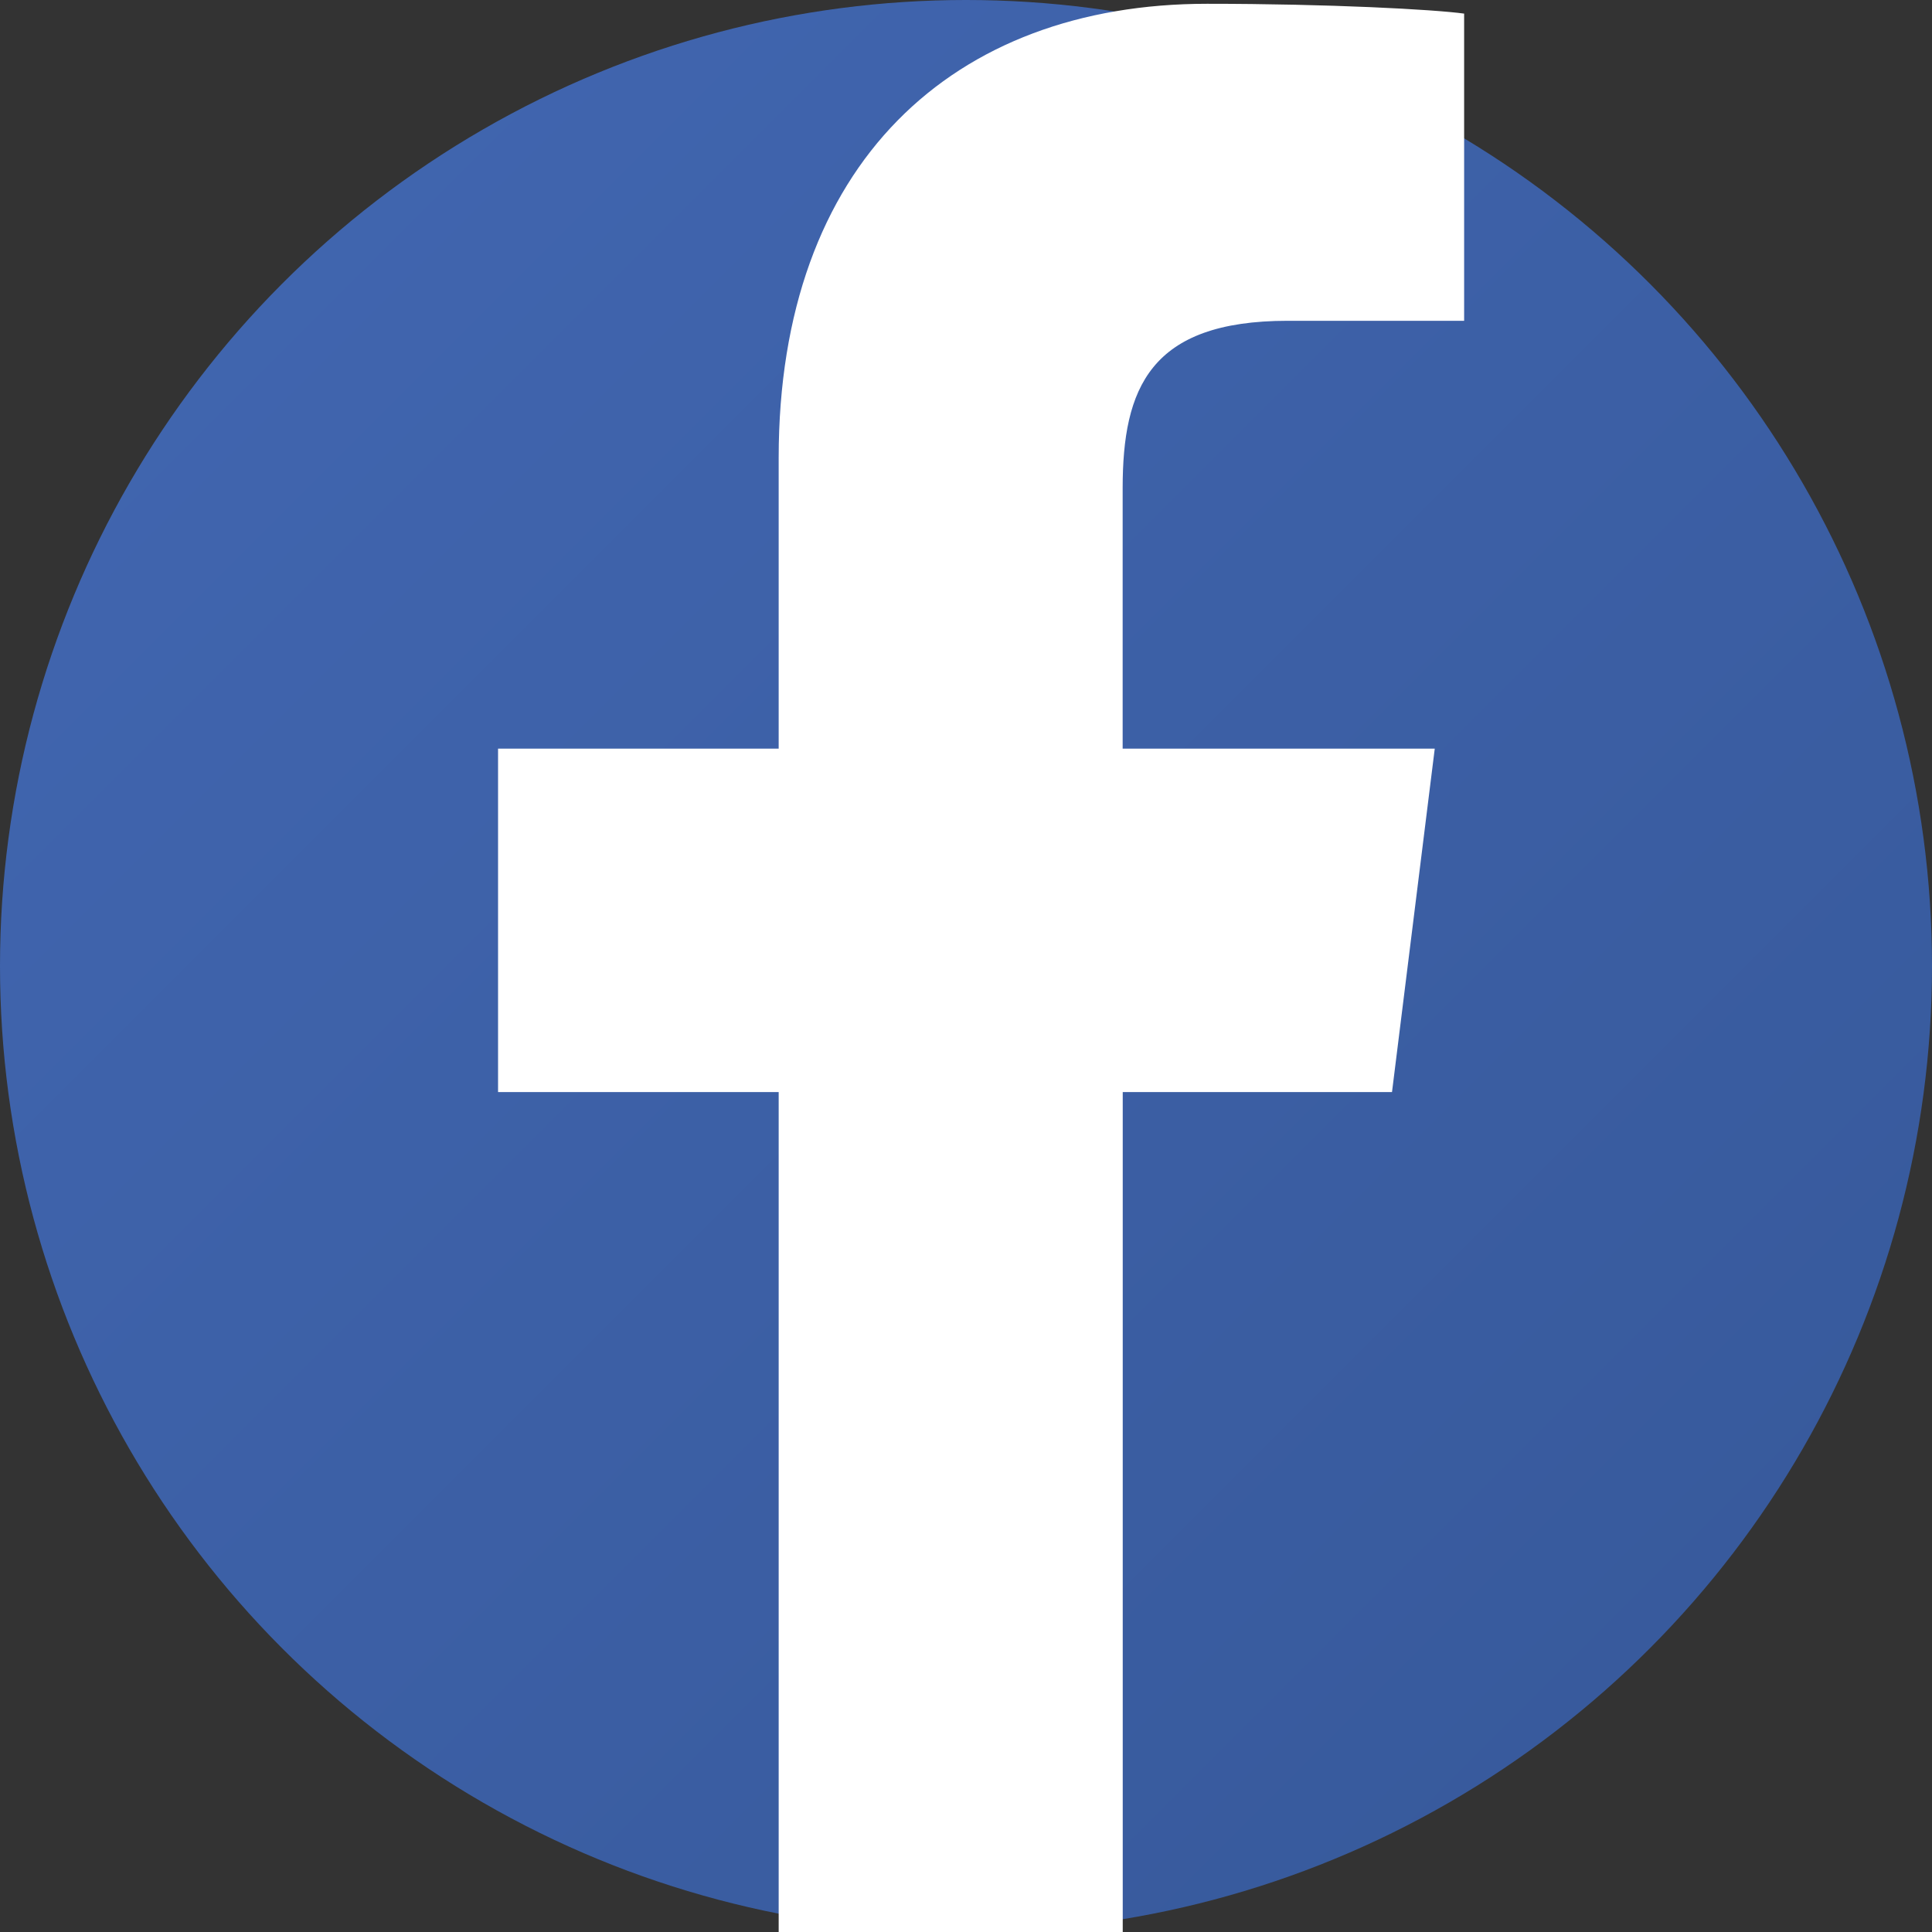
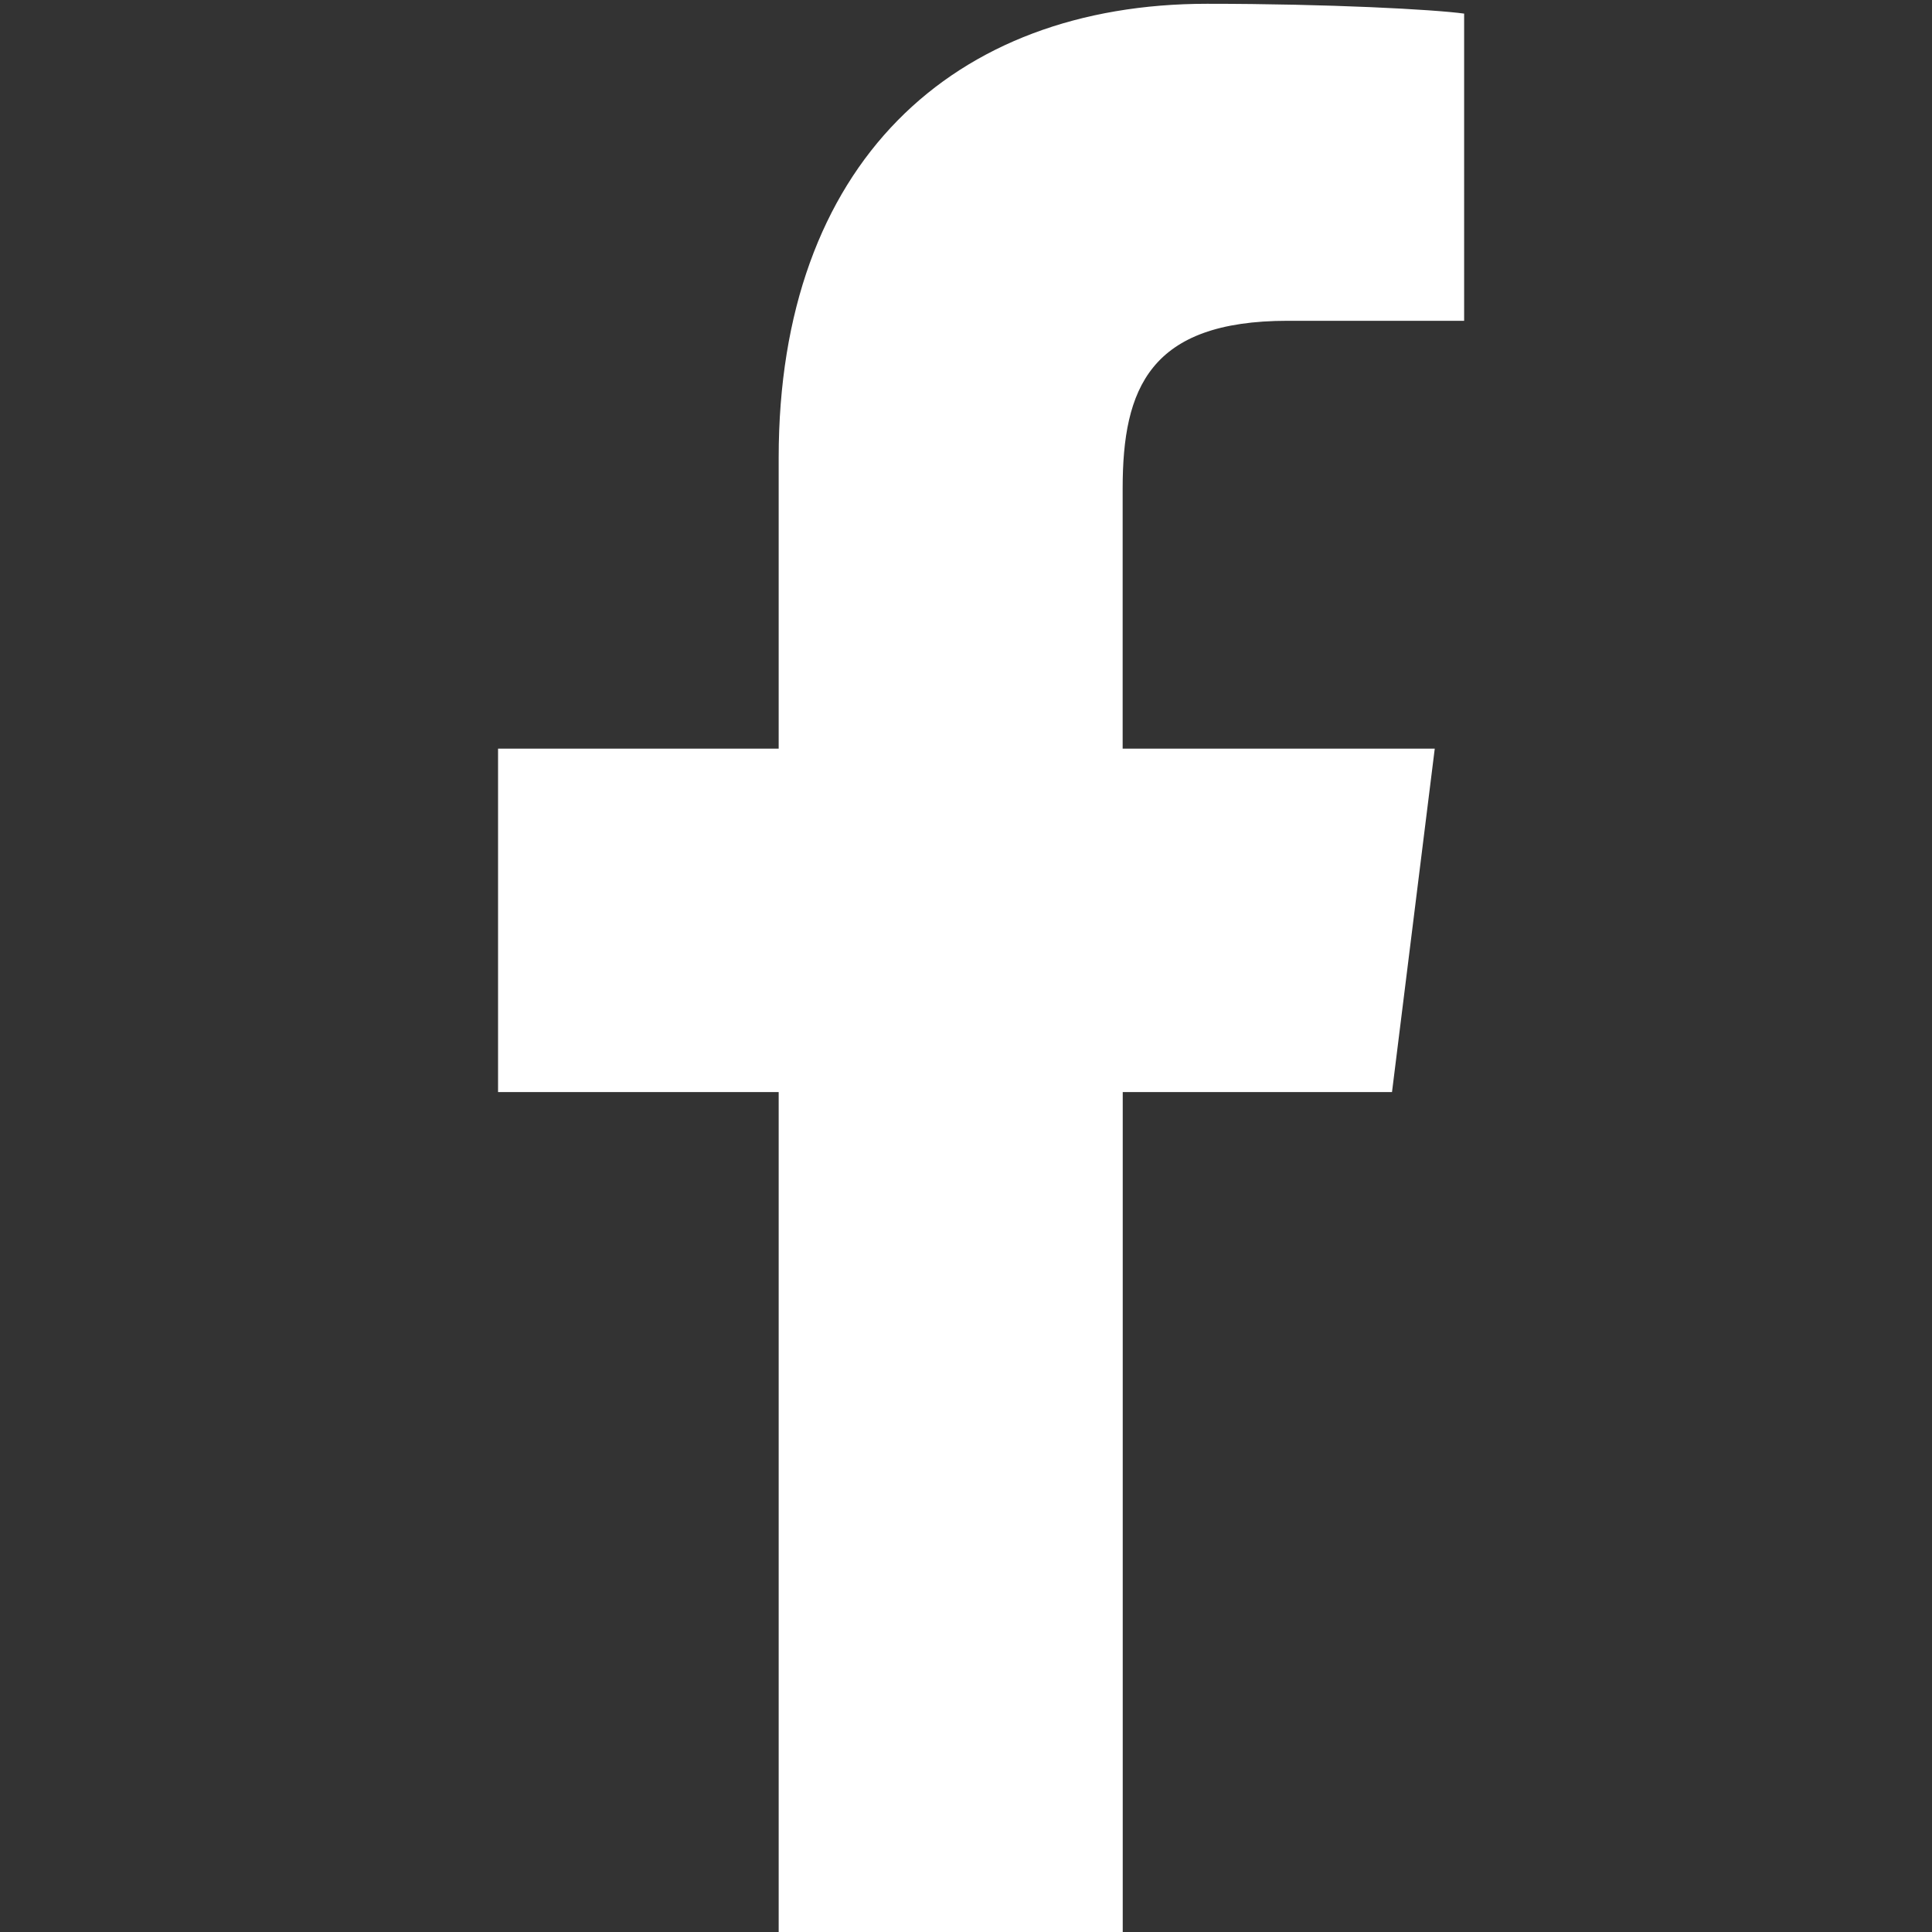
<svg xmlns="http://www.w3.org/2000/svg" width="24" height="24" viewBox="0 0 24 24">
  <rect x="0" y="0" width="24" height="24" fill="#333333" stroke="none" />
  <defs>
    <linearGradient id="facebookGradient" x1="0%" y1="0%" x2="100%" y2="100%">
      <stop offset="0%" style="stop-color:#4267B2;stop-opacity:1" />
      <stop offset="100%" style="stop-color:#365899;stop-opacity:1" />
    </linearGradient>
  </defs>
-   <circle cx="12" cy="12" r="12" fill="url(#facebookGradient)" />
  <path d="M15.997 3.985h2.191V.169C17.81.117 16.51.047 14.996.047c-3.159 0-5.323 1.987-5.323 5.639V9.3H6.187v4.266h3.486V24h4.274V13.566h3.345l.531-4.266h-3.877V6.062c.001-1.233.333-2.077 2.051-2.077z" fill="white" />
</svg>